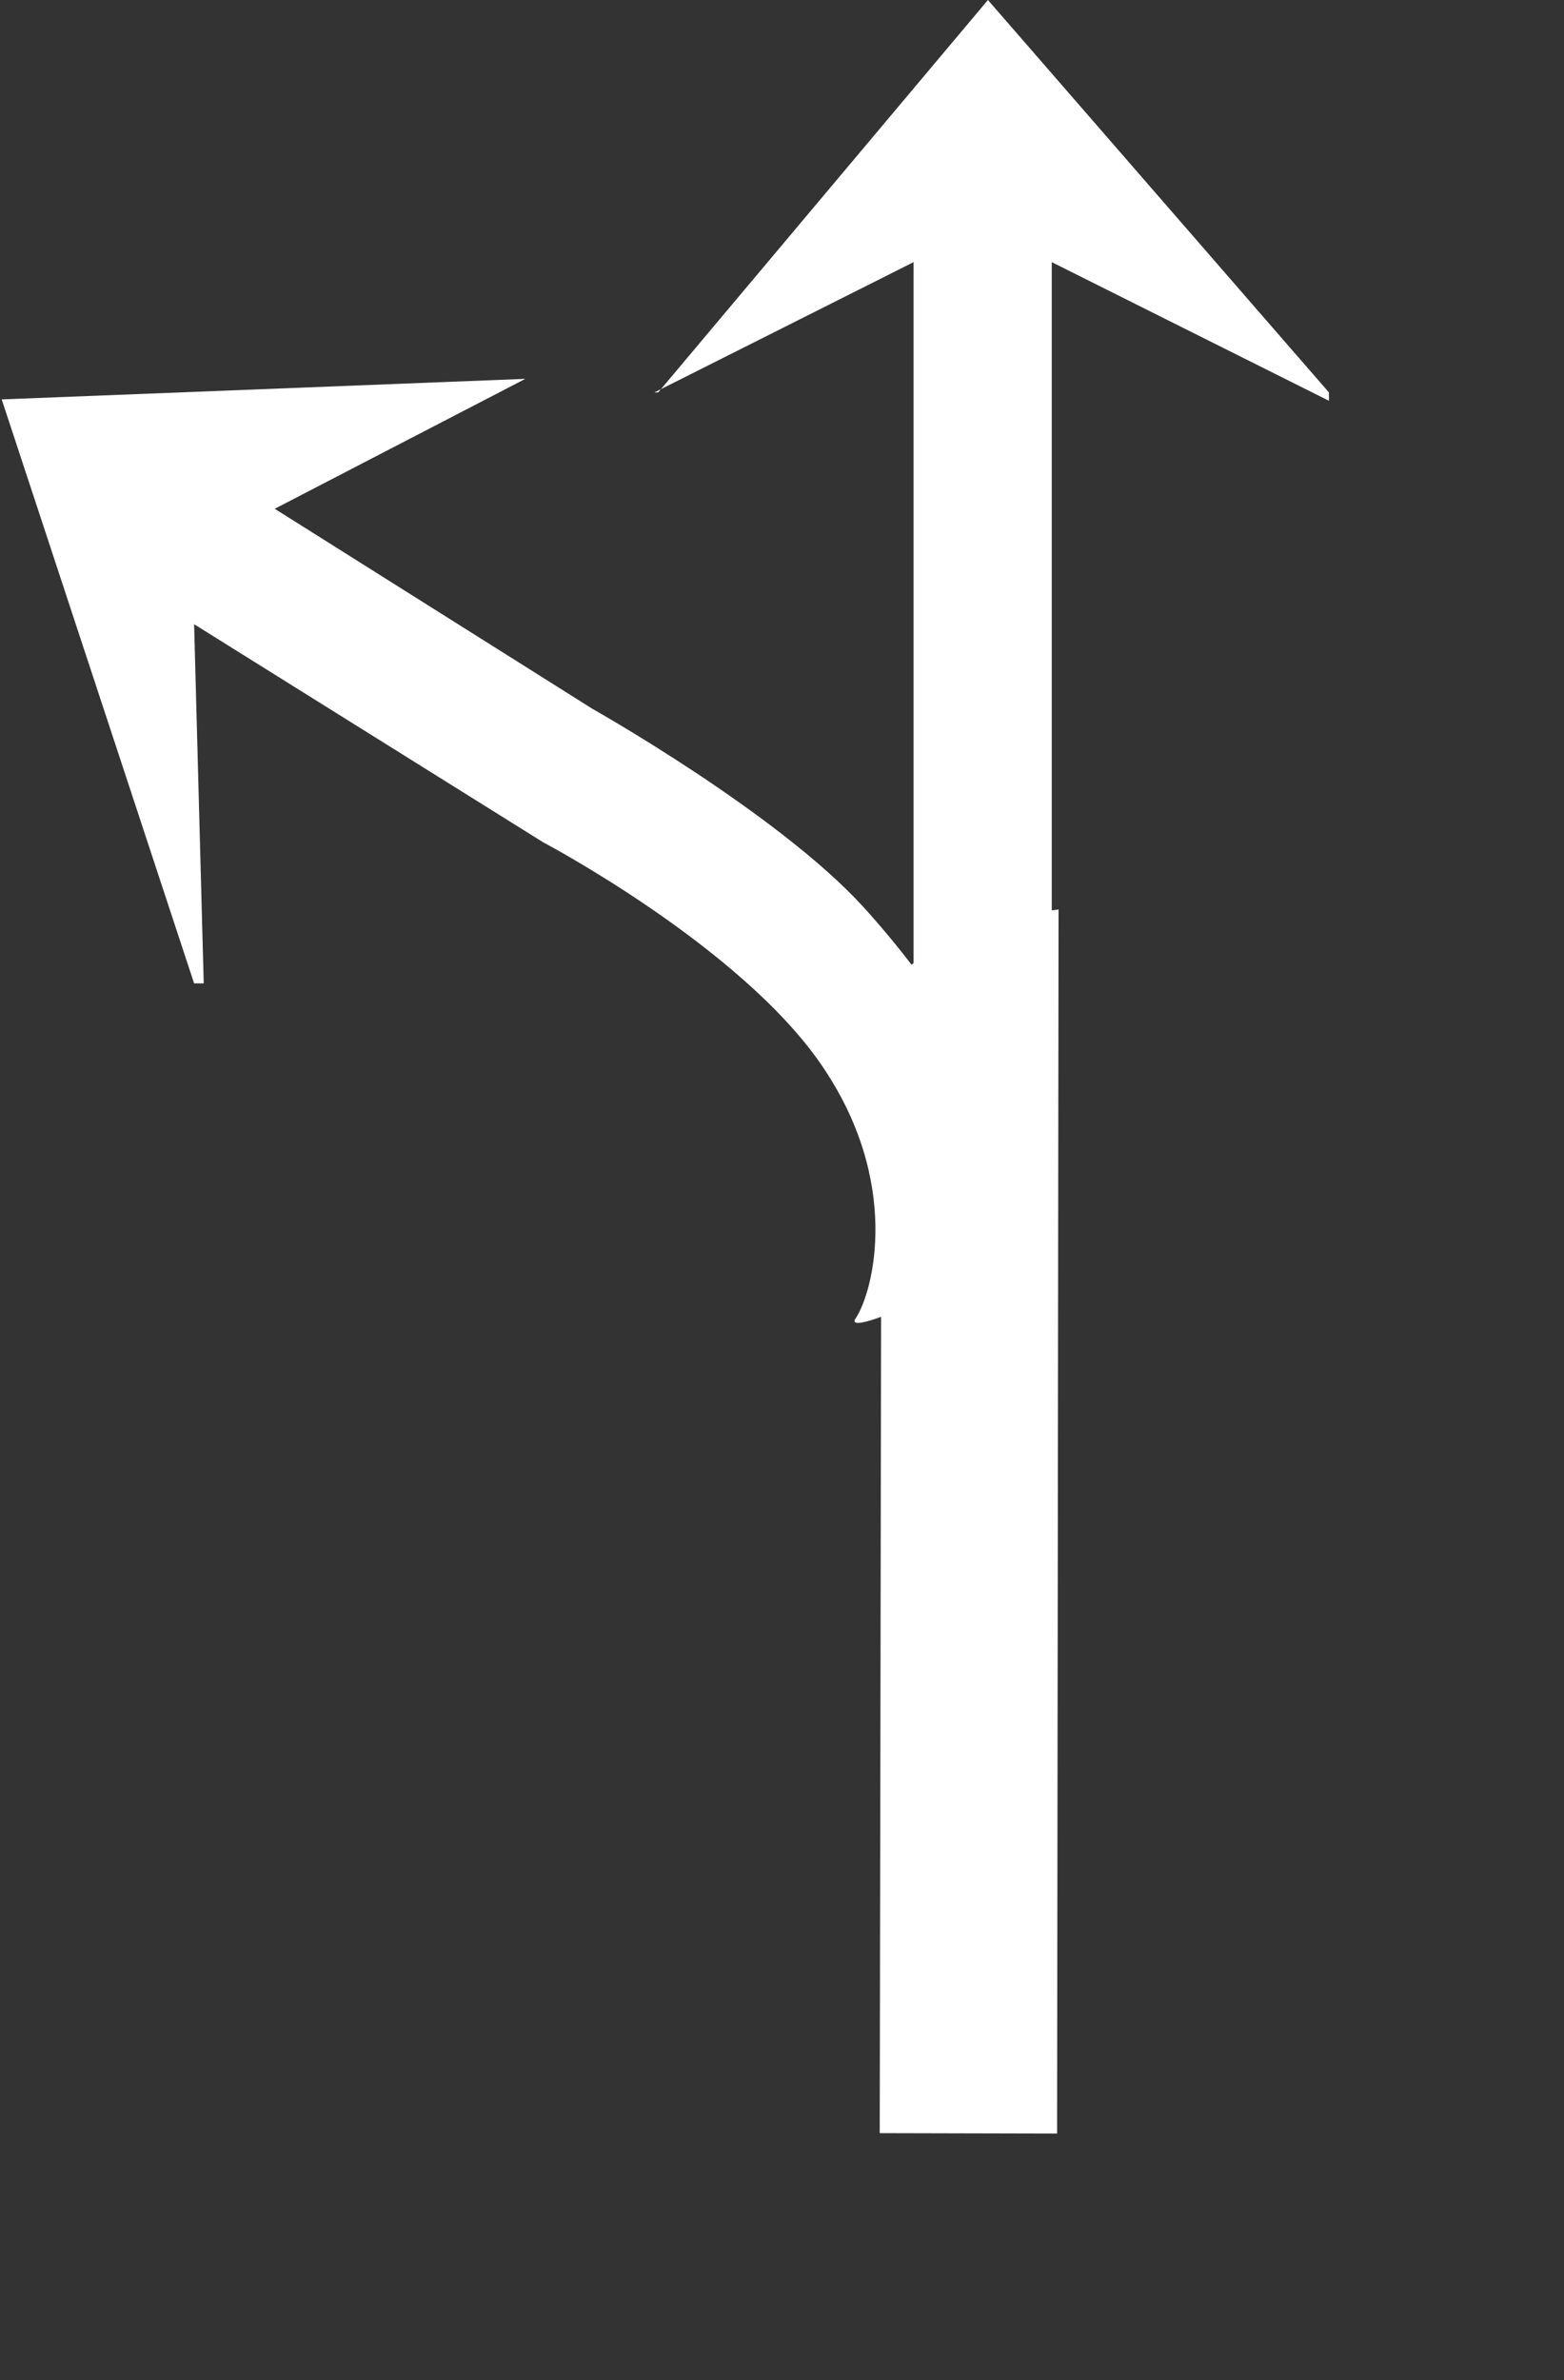
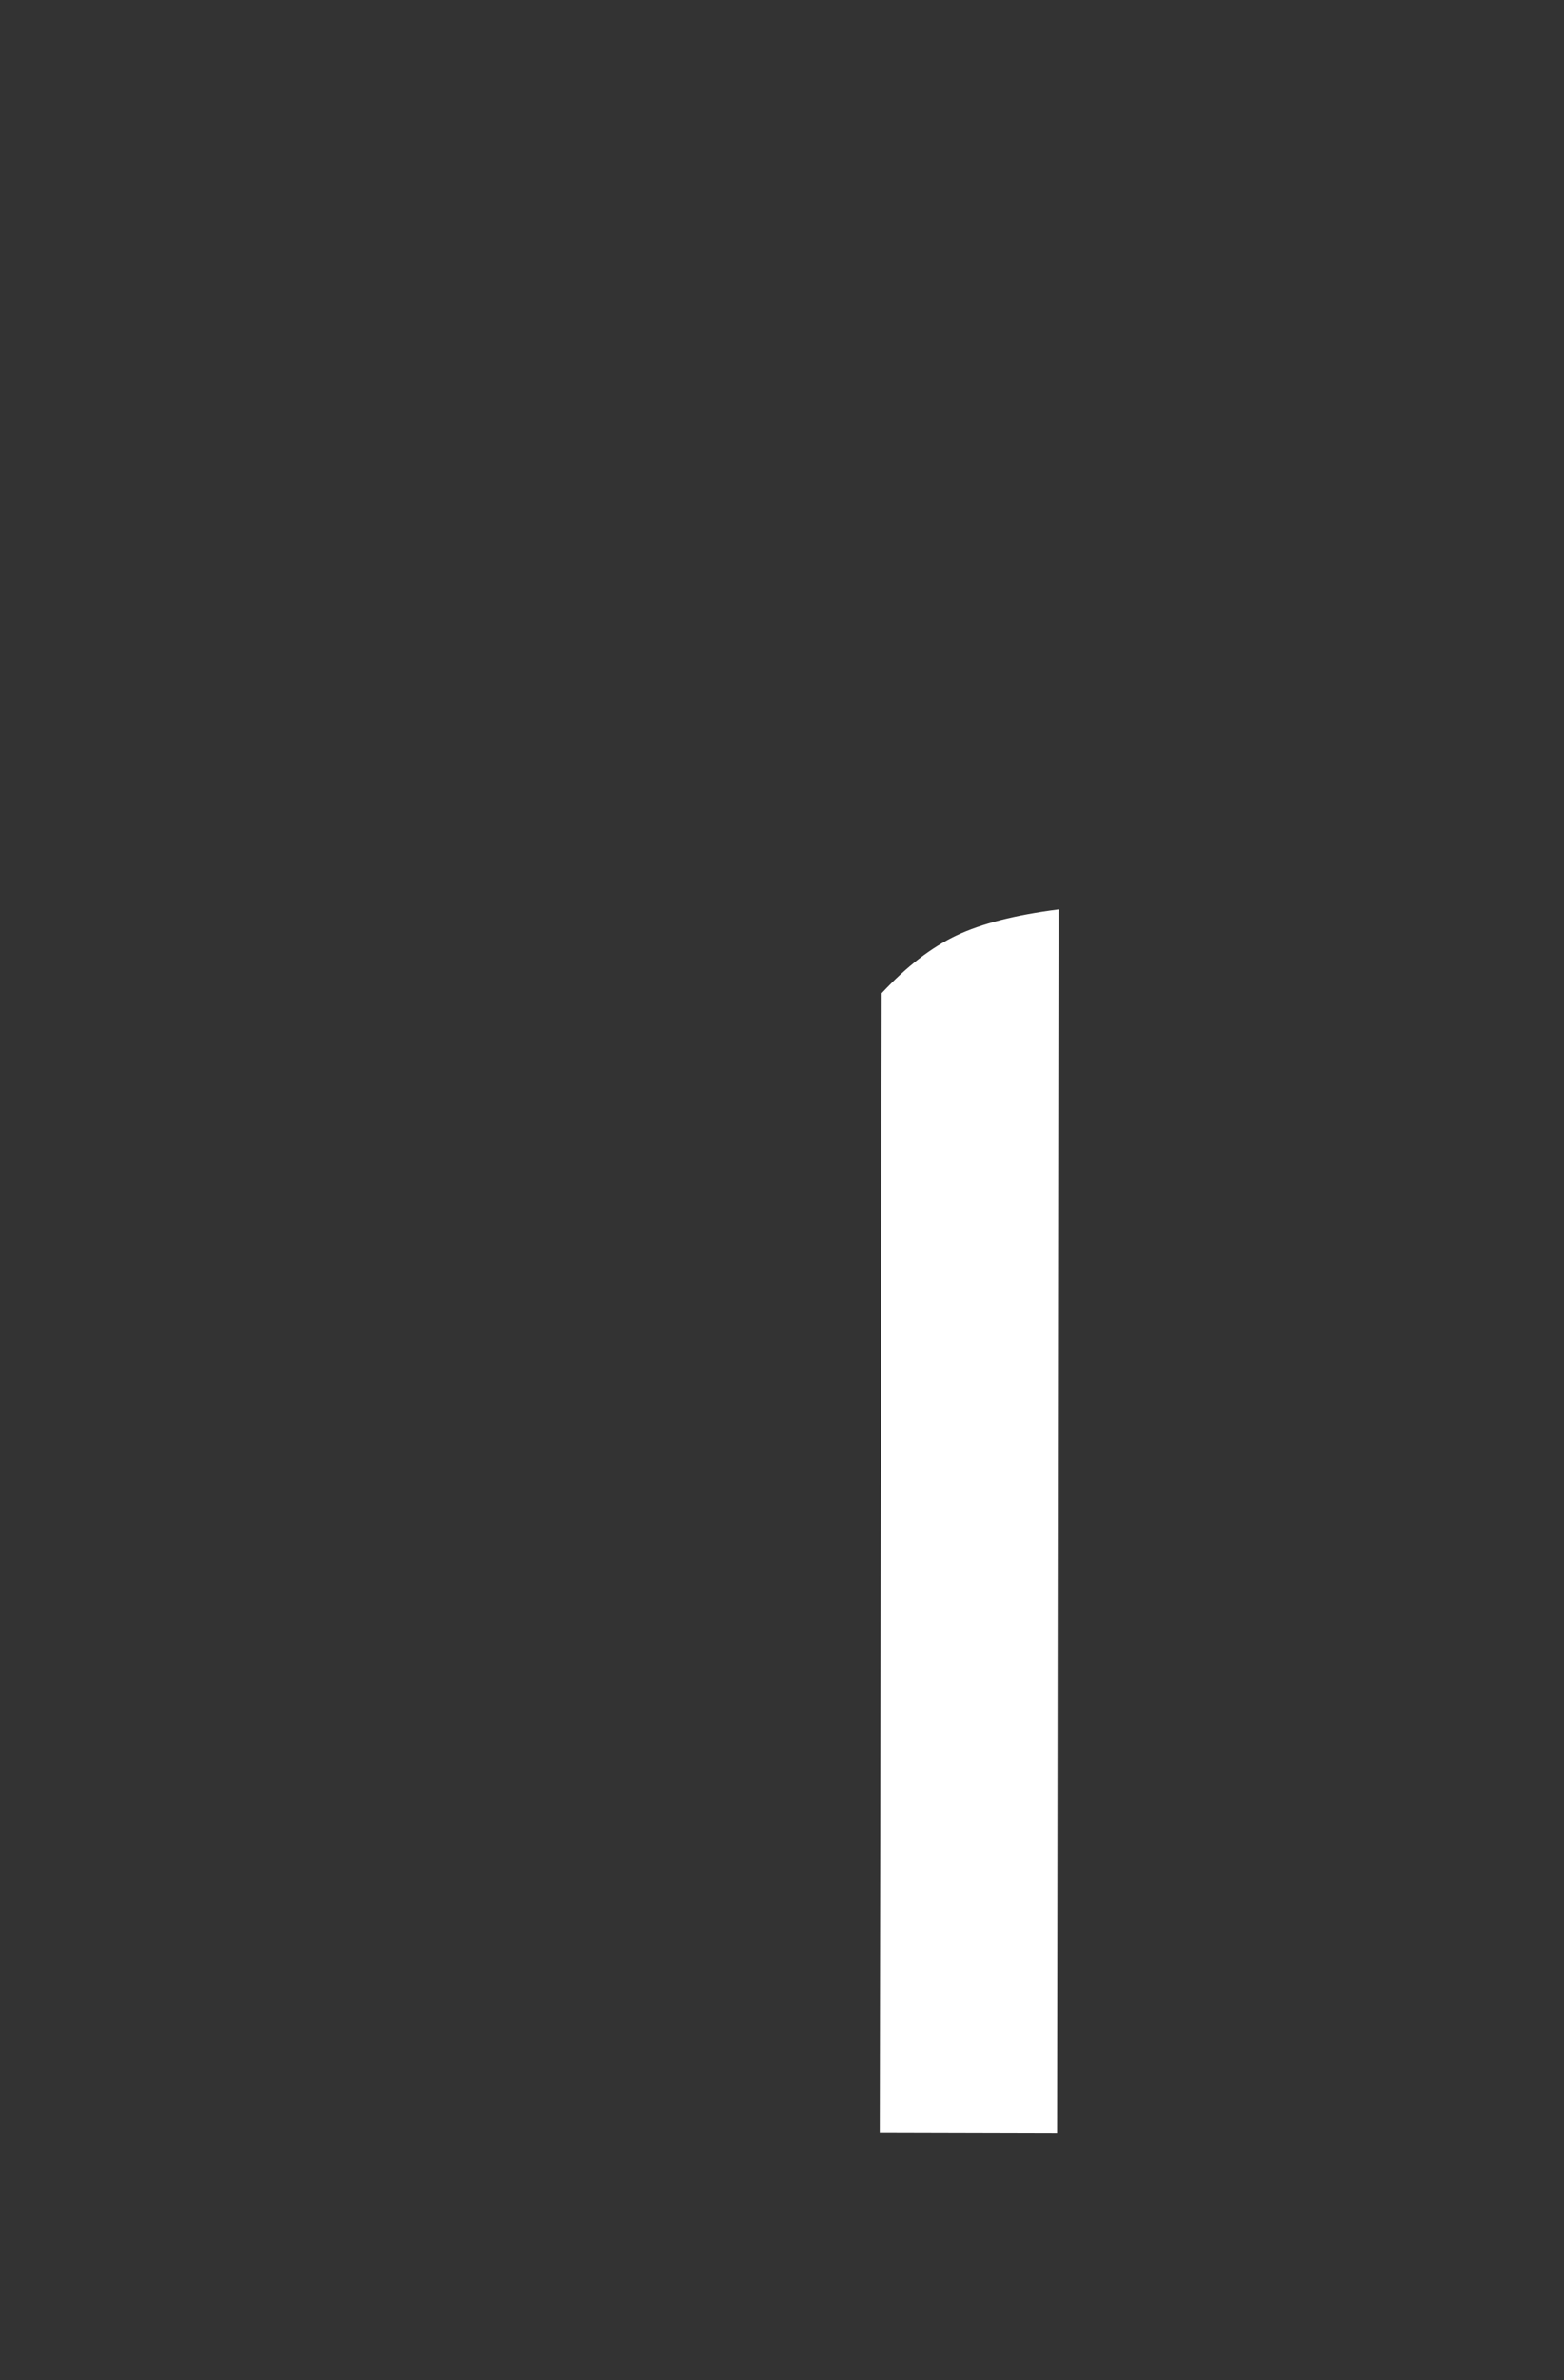
<svg xmlns="http://www.w3.org/2000/svg" width="23px" height="35px" viewBox="0 0 23 35" version="1.1">
  <rect x="0" y="0" width="23" height="35" fill="#333333" stroke="none" />
  <title>6</title>
  <desc>Created with Sketch.</desc>
  <g id="页面" stroke="none" stroke-width="1" fill="none" fill-rule="evenodd">
    <g id="C9_6_icon-汇总说明-" transform="translate(-1578, -573)" fill="#FFFFFF" fill-rule="nonzero">
      <g id="编组-45" transform="translate(1197, 573)">
        <g id="6" transform="translate(378, 0) scale(0.9)">
          <path d="M18.962,15.284 C18.553,15.478 18.145,15.792 17.739,16.227 L17.708,34.852 L20.606,34.859 L20.63,14.859 C19.927,14.949 19.371,15.09 18.962,15.284 Z" id="Fill-1复制-5" />
-           <polygon id="Fill-1复制-6" transform="translate(19.537, 11.875) rotate(-360) translate(-19.537, -11.875) " points="19.476 0 14.088 6.412 14.026 6.412 18.261 4.283 18.261 23.75 20.519 23.717 20.519 4.283 25.048 6.548 25.048 6.412" />
-           <path d="M18.42,14.393 C16.296,13.39 12.69,13.529 12.69,13.529 L5.969,13.295 L9.039,18.298 L8.903,18.377 L1.41,11.686 L8.652,7.117 L6.167,11.003 L12.296,11.238 C12.296,11.238 15.758,11.201 17.73,11.822 C19.701,12.441 22.258,13.848 22.534,14.358 C23.065,15.379 20.958,18.209 21.001,17.715 C21.037,17.197 20.545,15.394 18.42,14.393 Z" id="Fill-2复制-2" transform="translate(12.015, 12.747) rotate(-330) translate(-12.015, -12.747) " />
        </g>
      </g>
    </g>
  </g>
</svg>